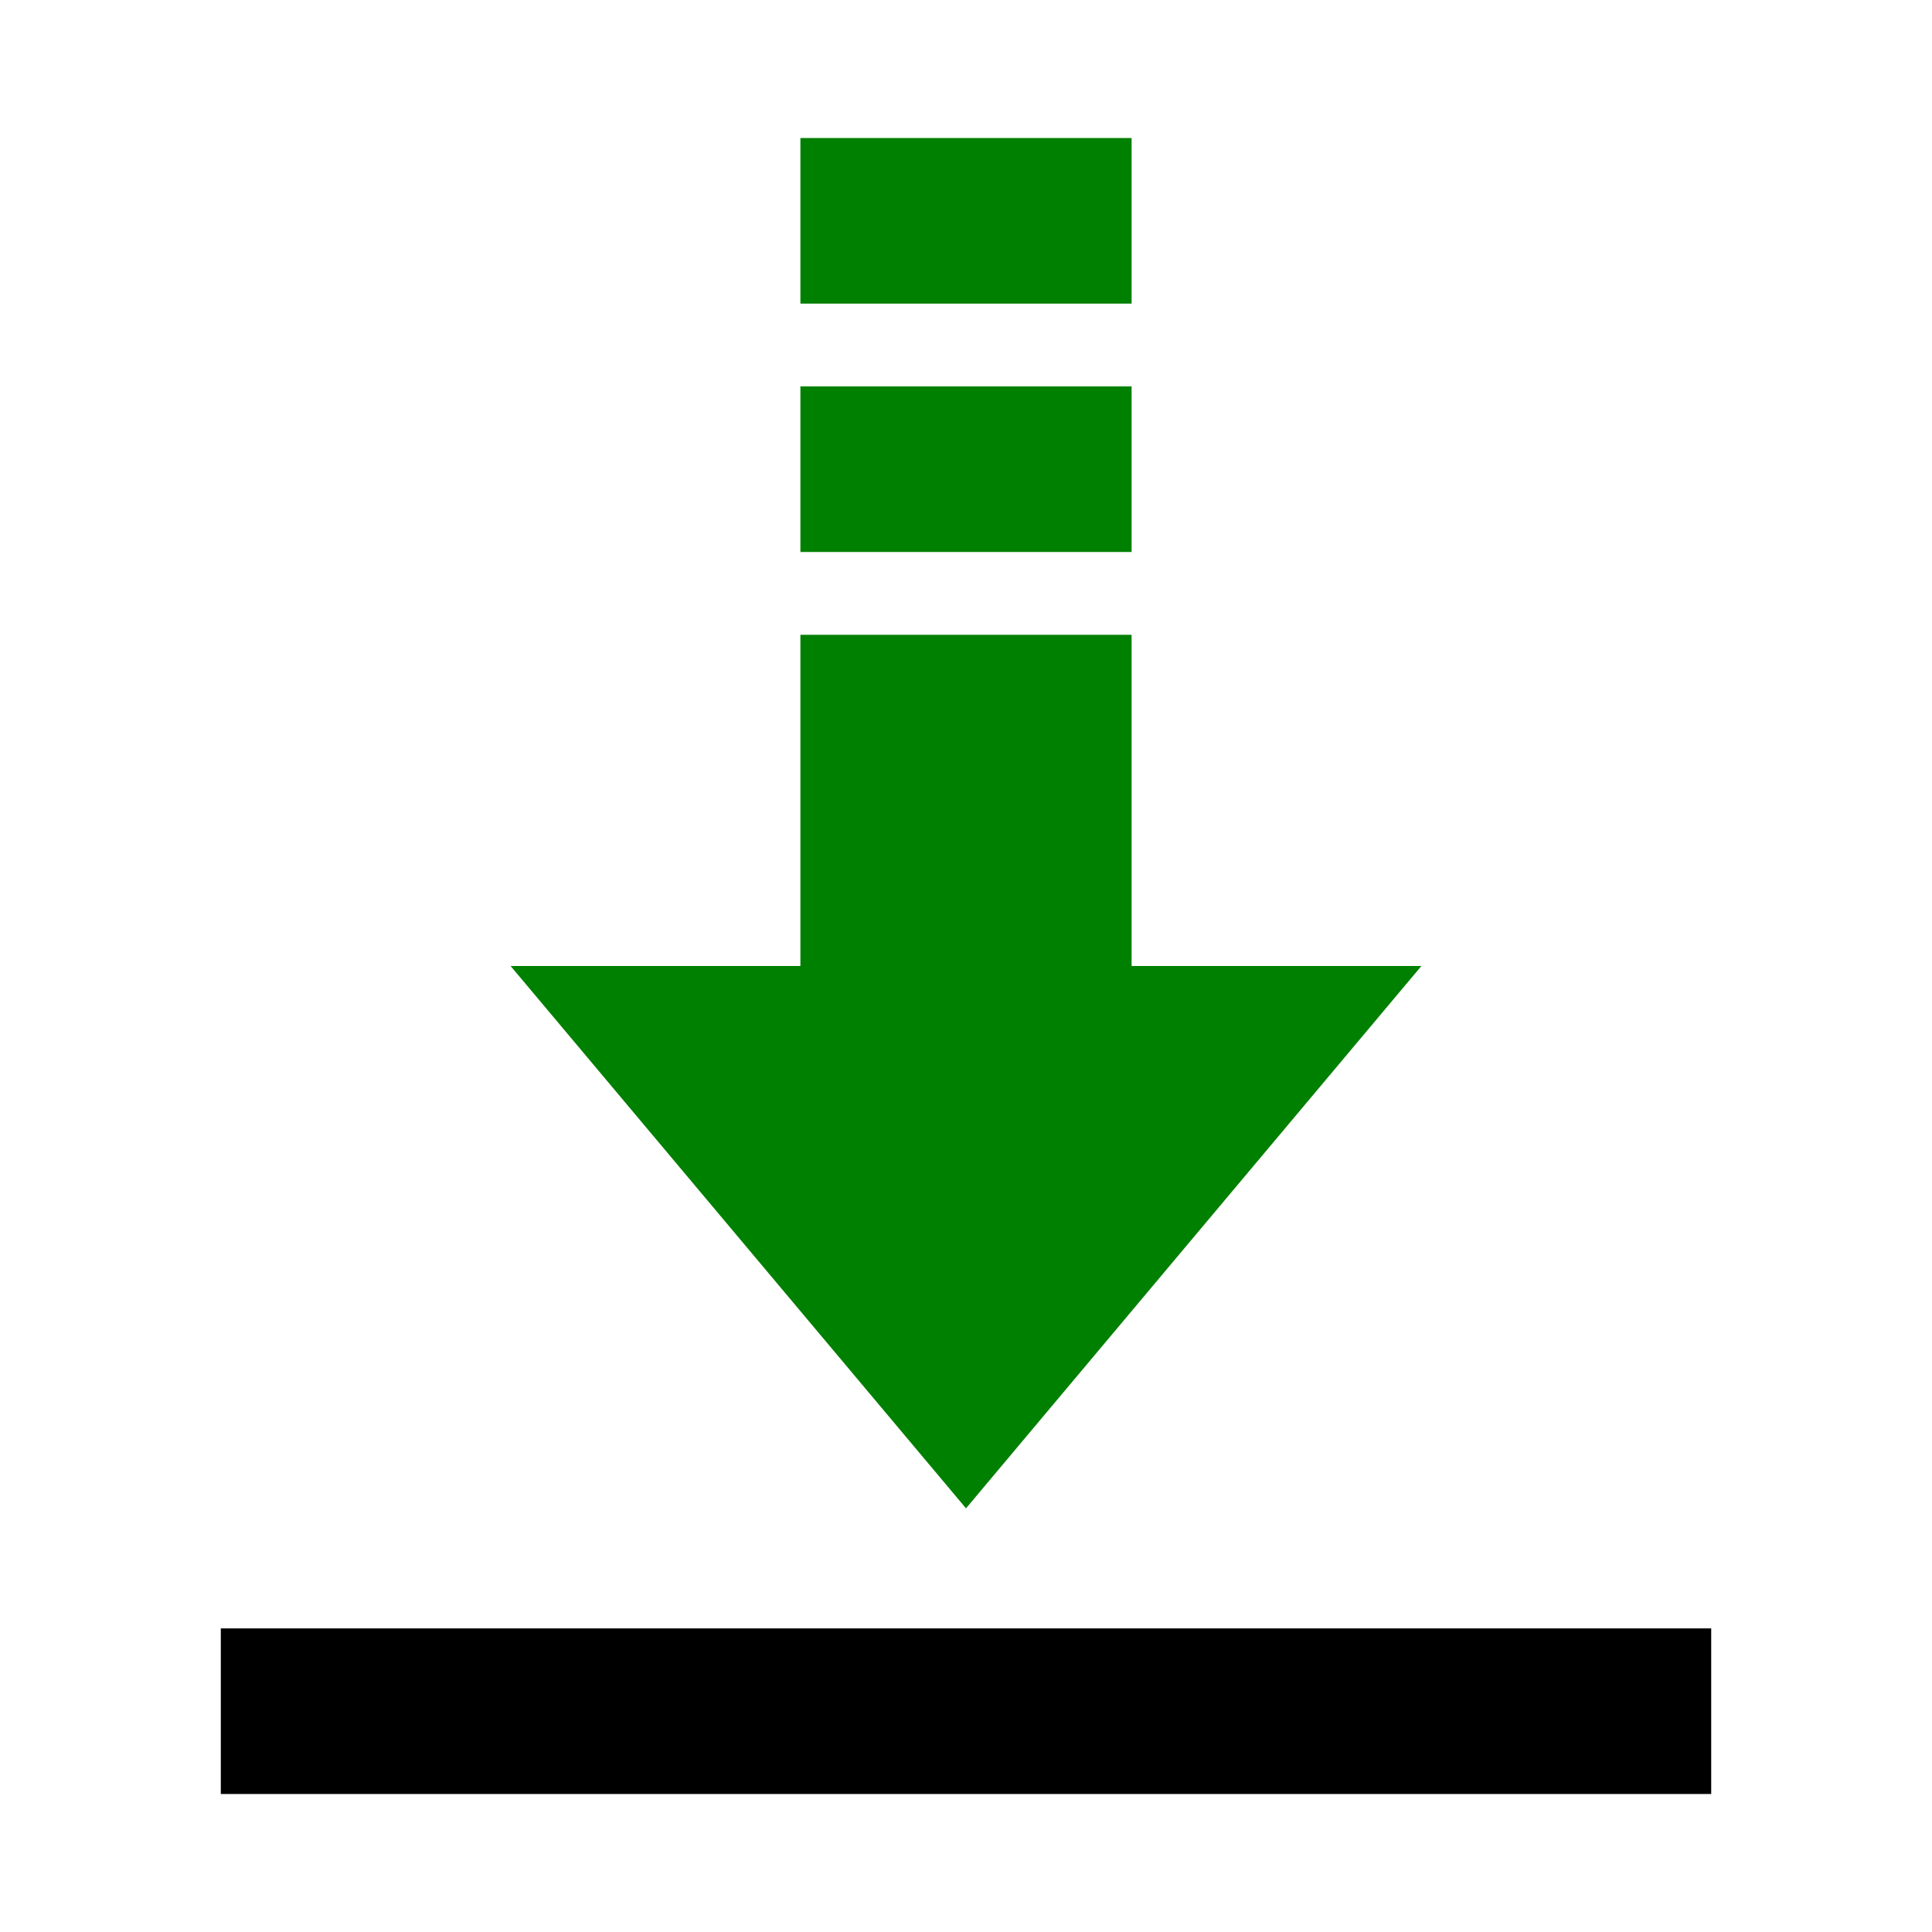
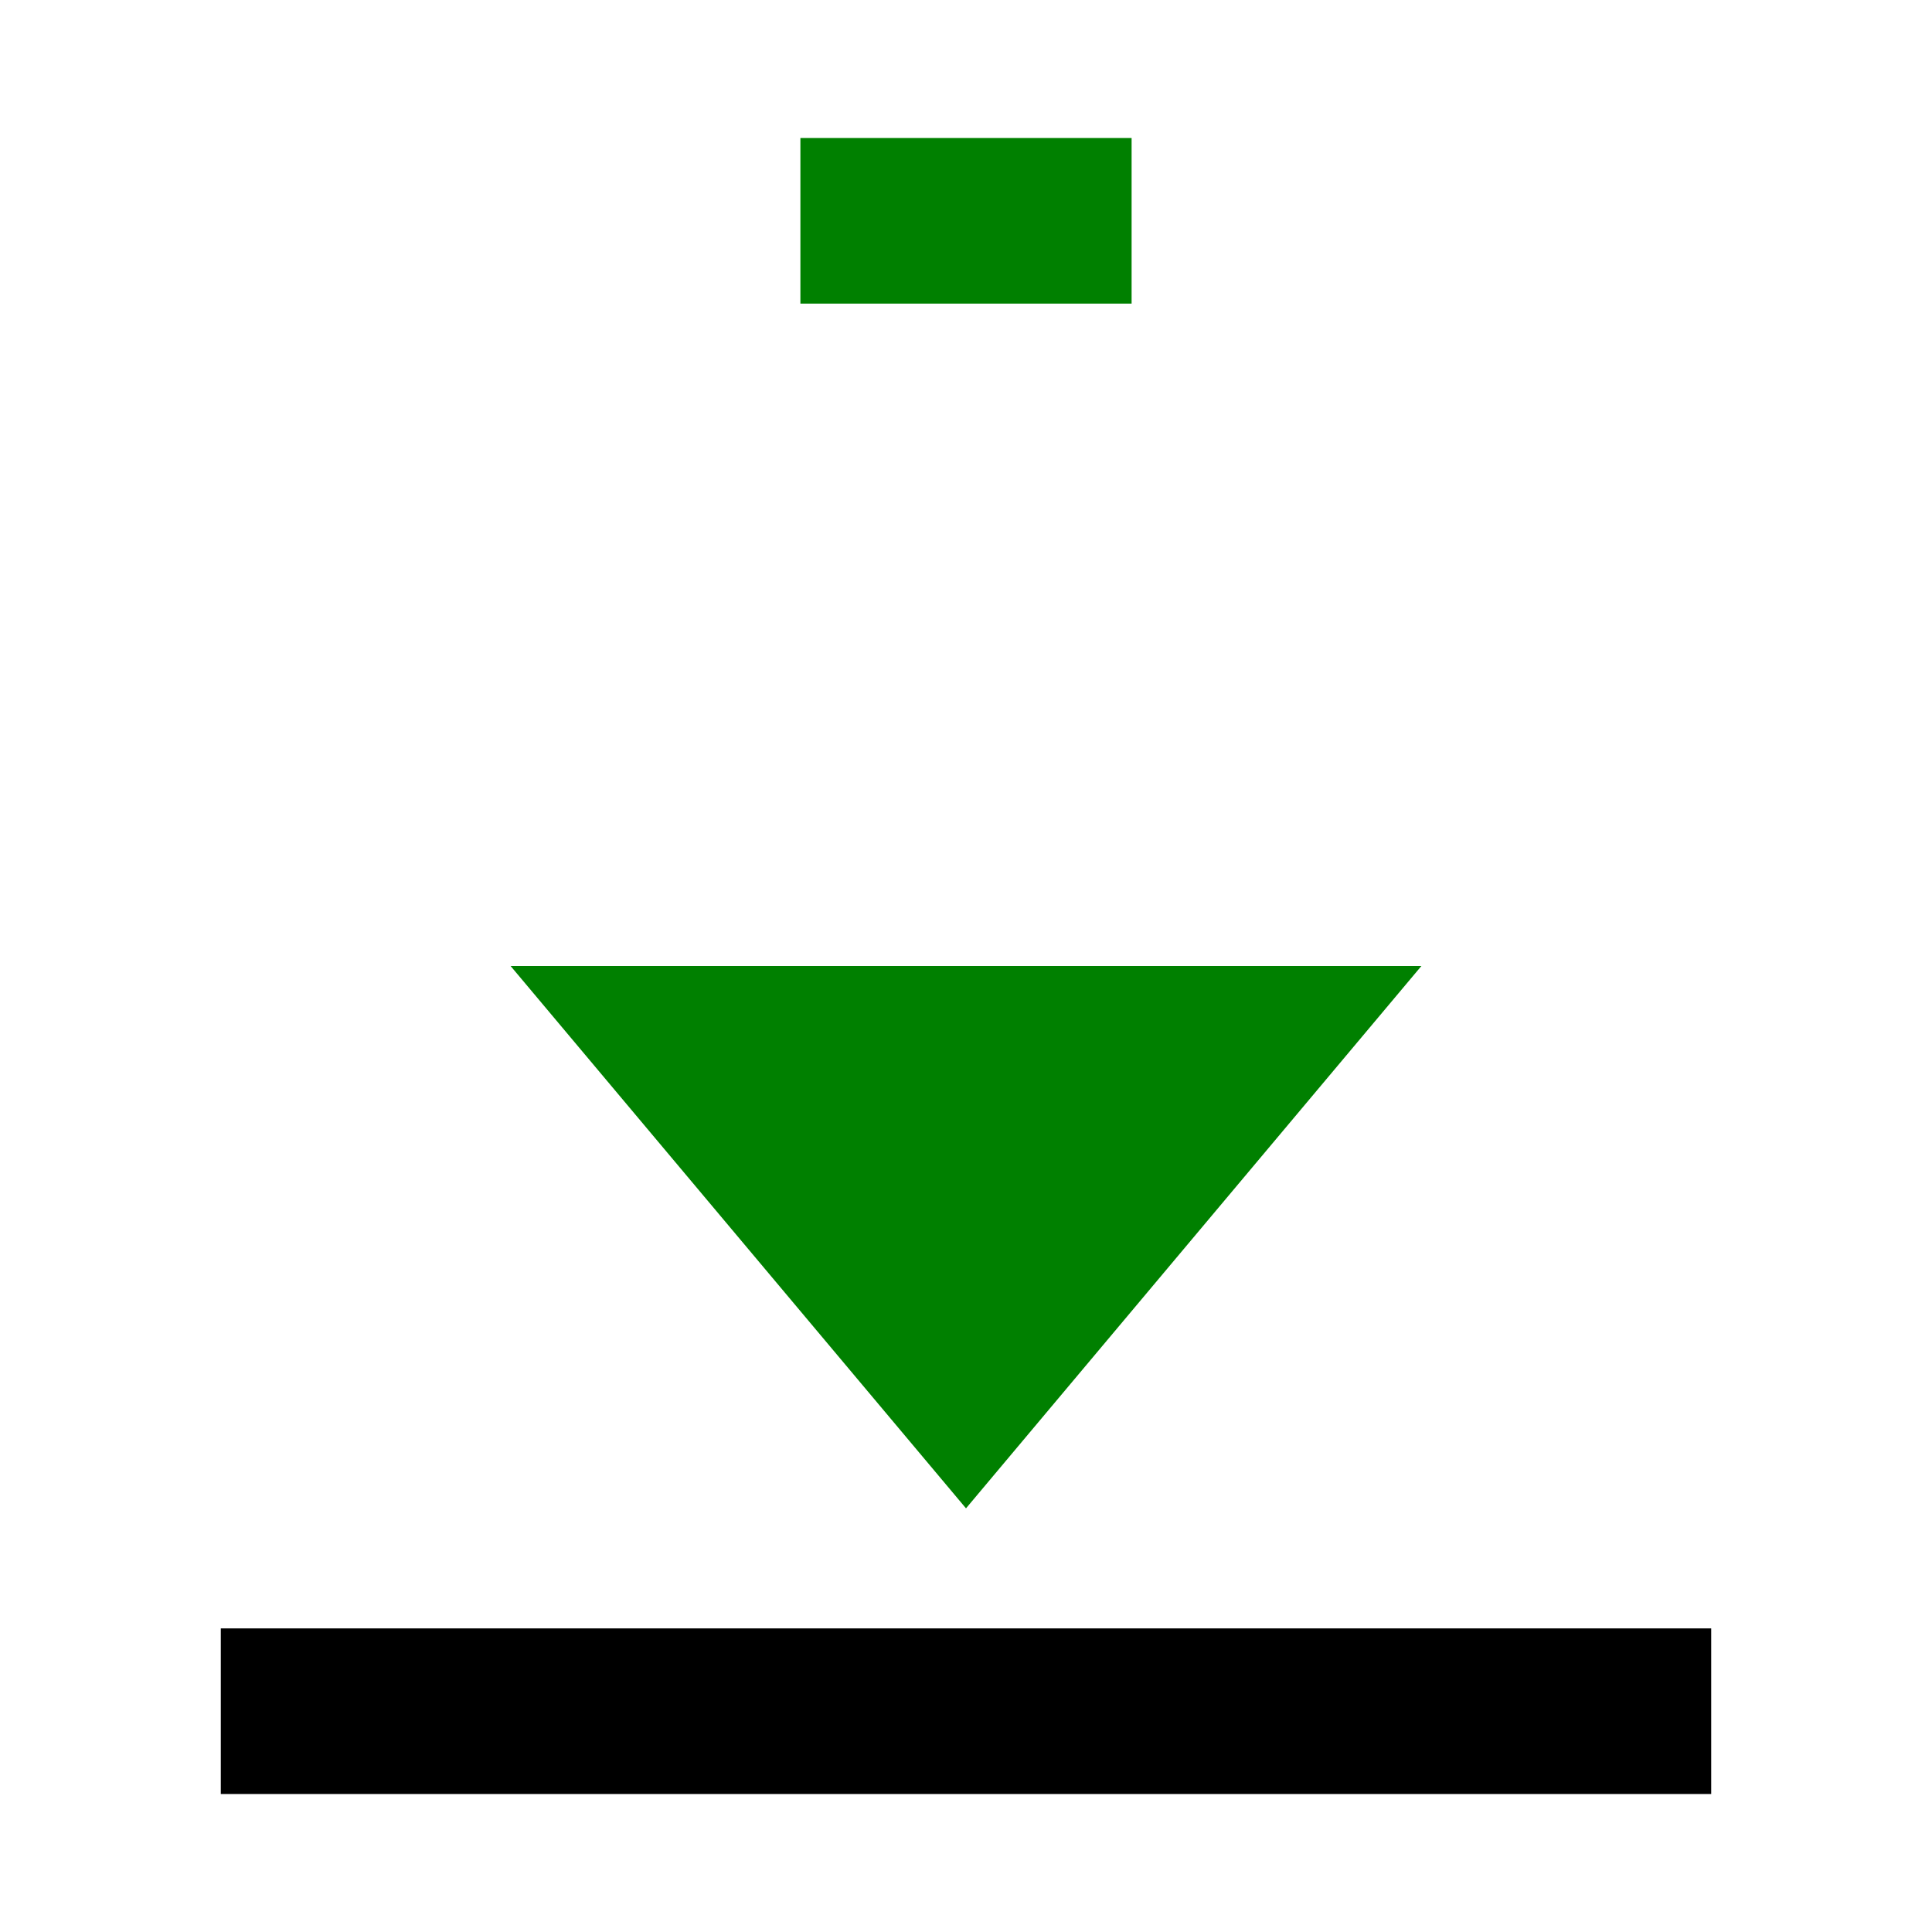
<svg xmlns="http://www.w3.org/2000/svg" width="800px" height="800px" viewBox="0 0 14 14" role="img" focusable="false" aria-hidden="true">
  <g fill="#1565c0">
-     <path fill="green" d="M7 10.93L3.7 7h6.6zM5.8 1h2.4v1.2H5.8zm0 1.8h2.4V4H5.8z" />
-     <path fill="green" d="M5.8 4.6h2.4v3.3H5.8z" />
+     <path fill="green" d="M7 10.93L3.7 7h6.6zM5.8 1h2.4v1.2H5.8zm0 1.8V4H5.8z" />
    <path fill="#000000" d="M1.6 11.8h10.8V13H1.6z" />
  </g>
</svg>